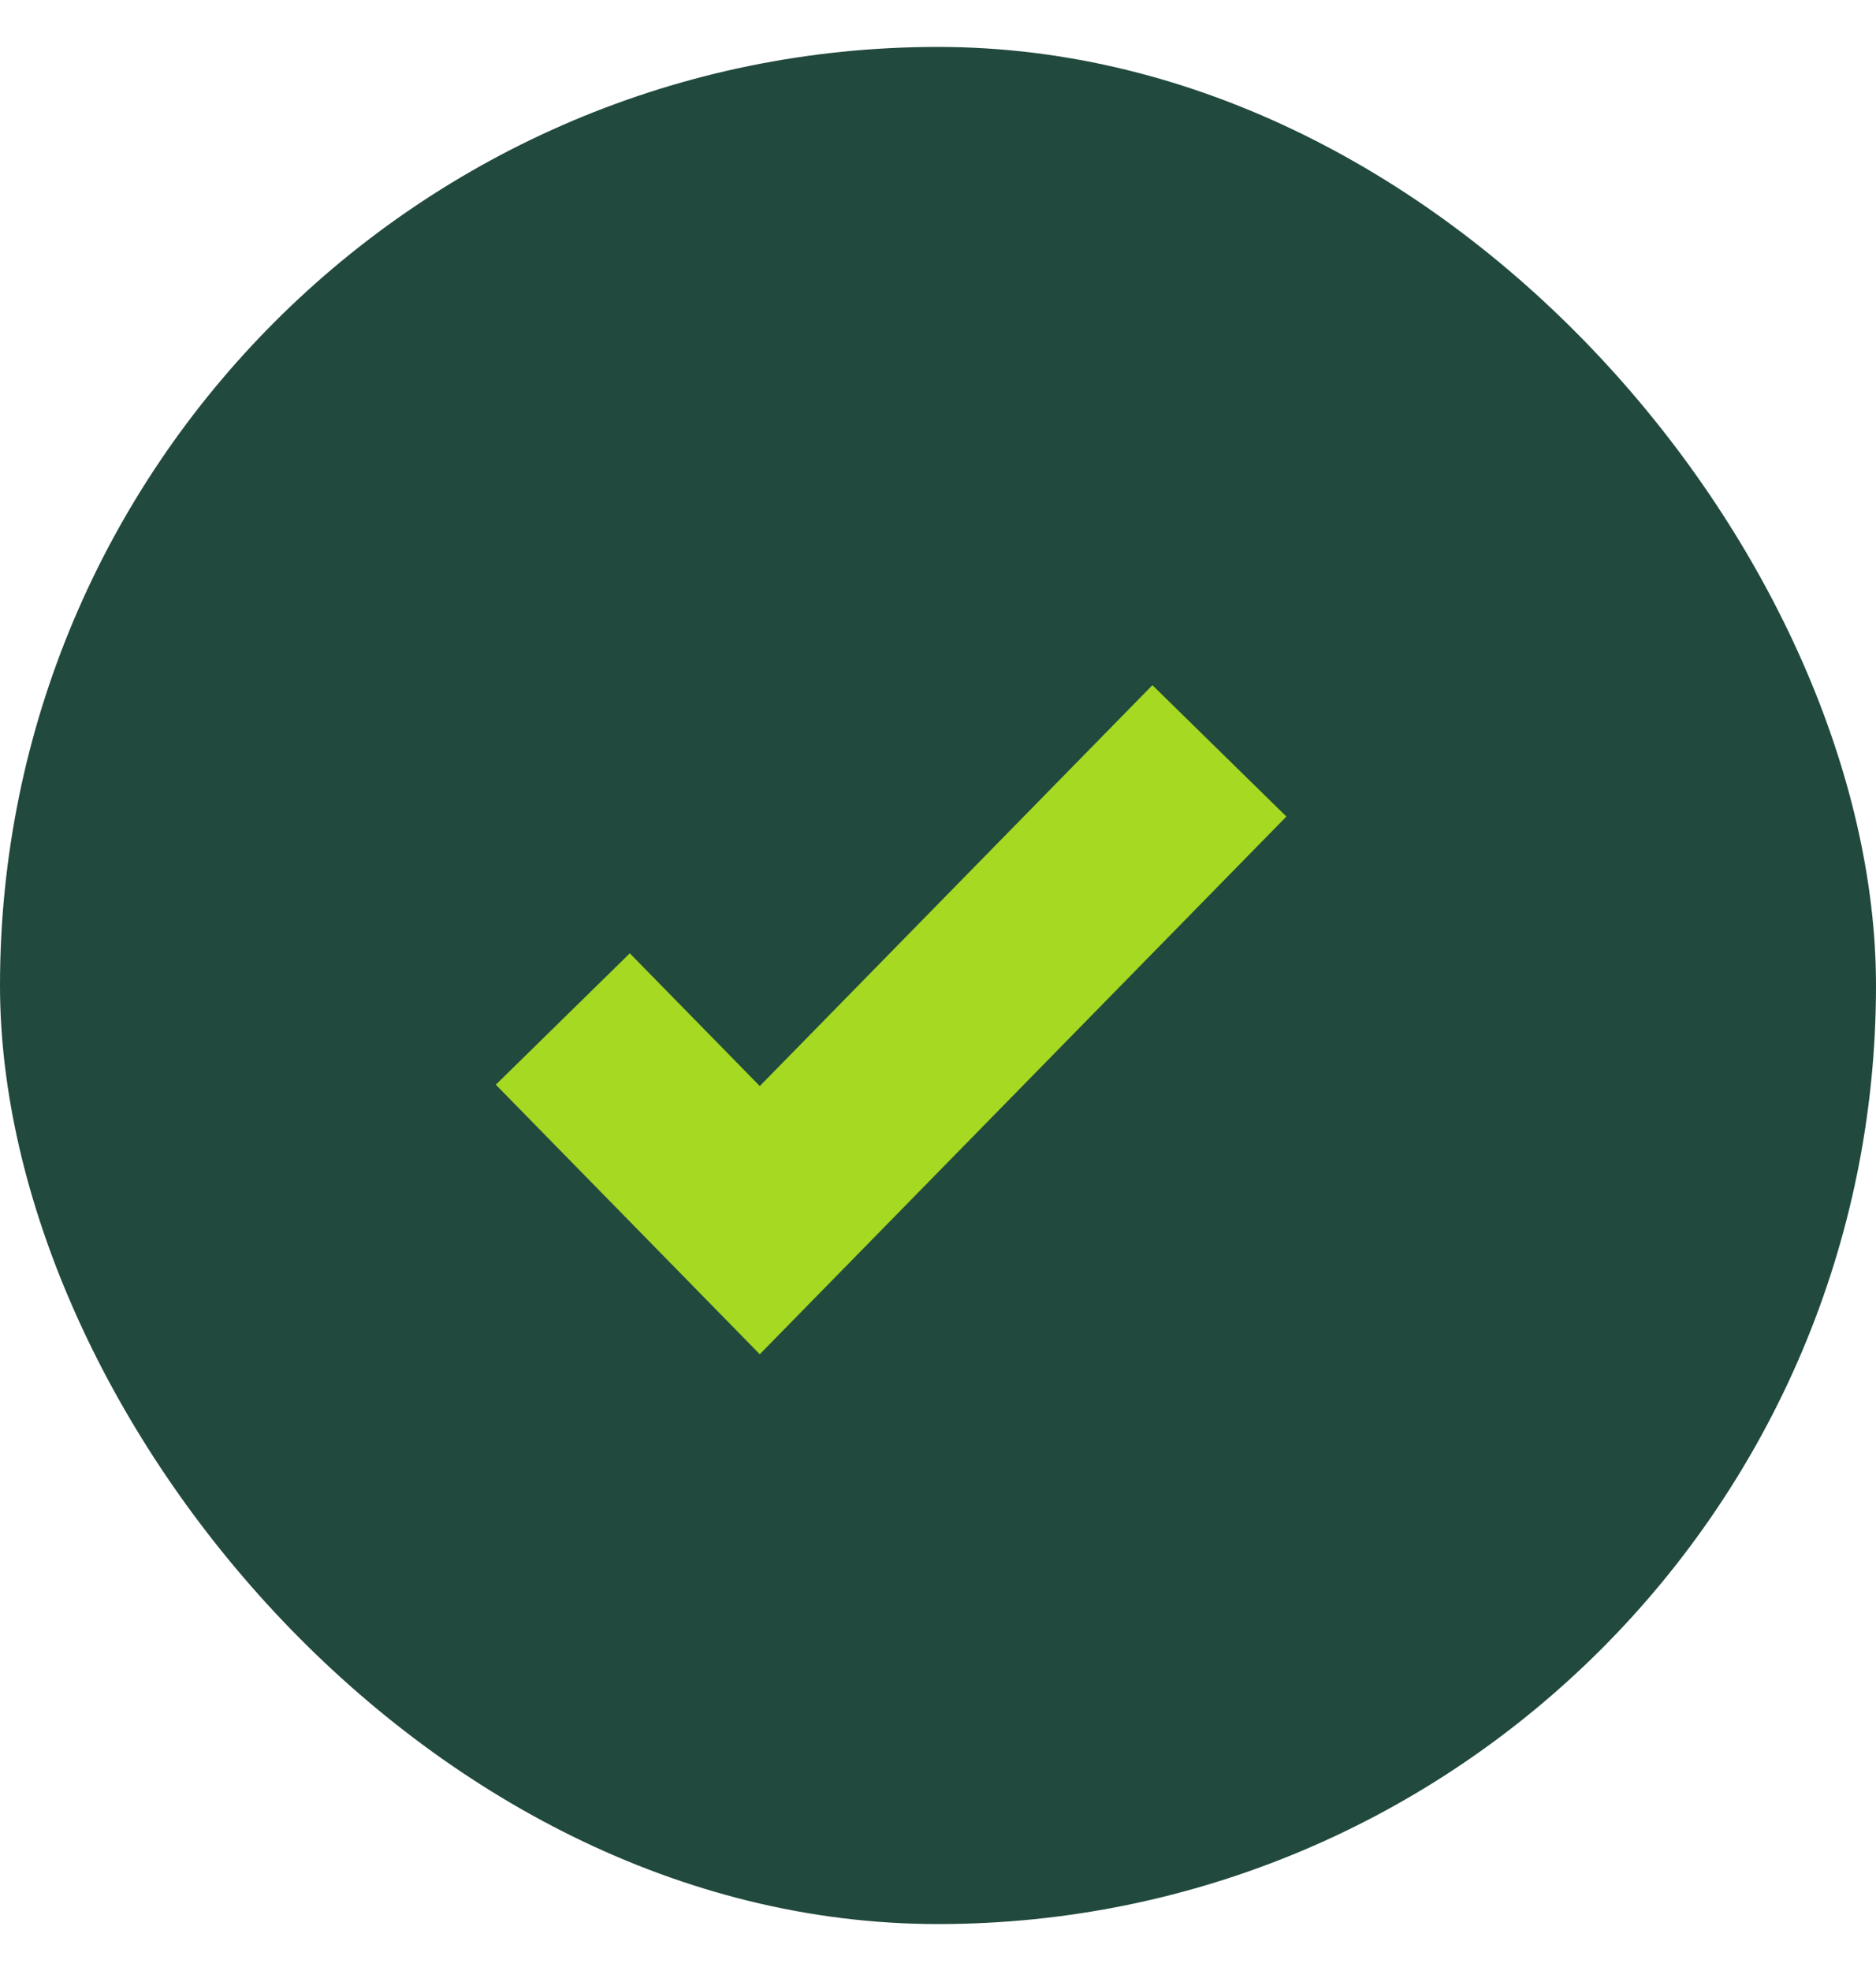
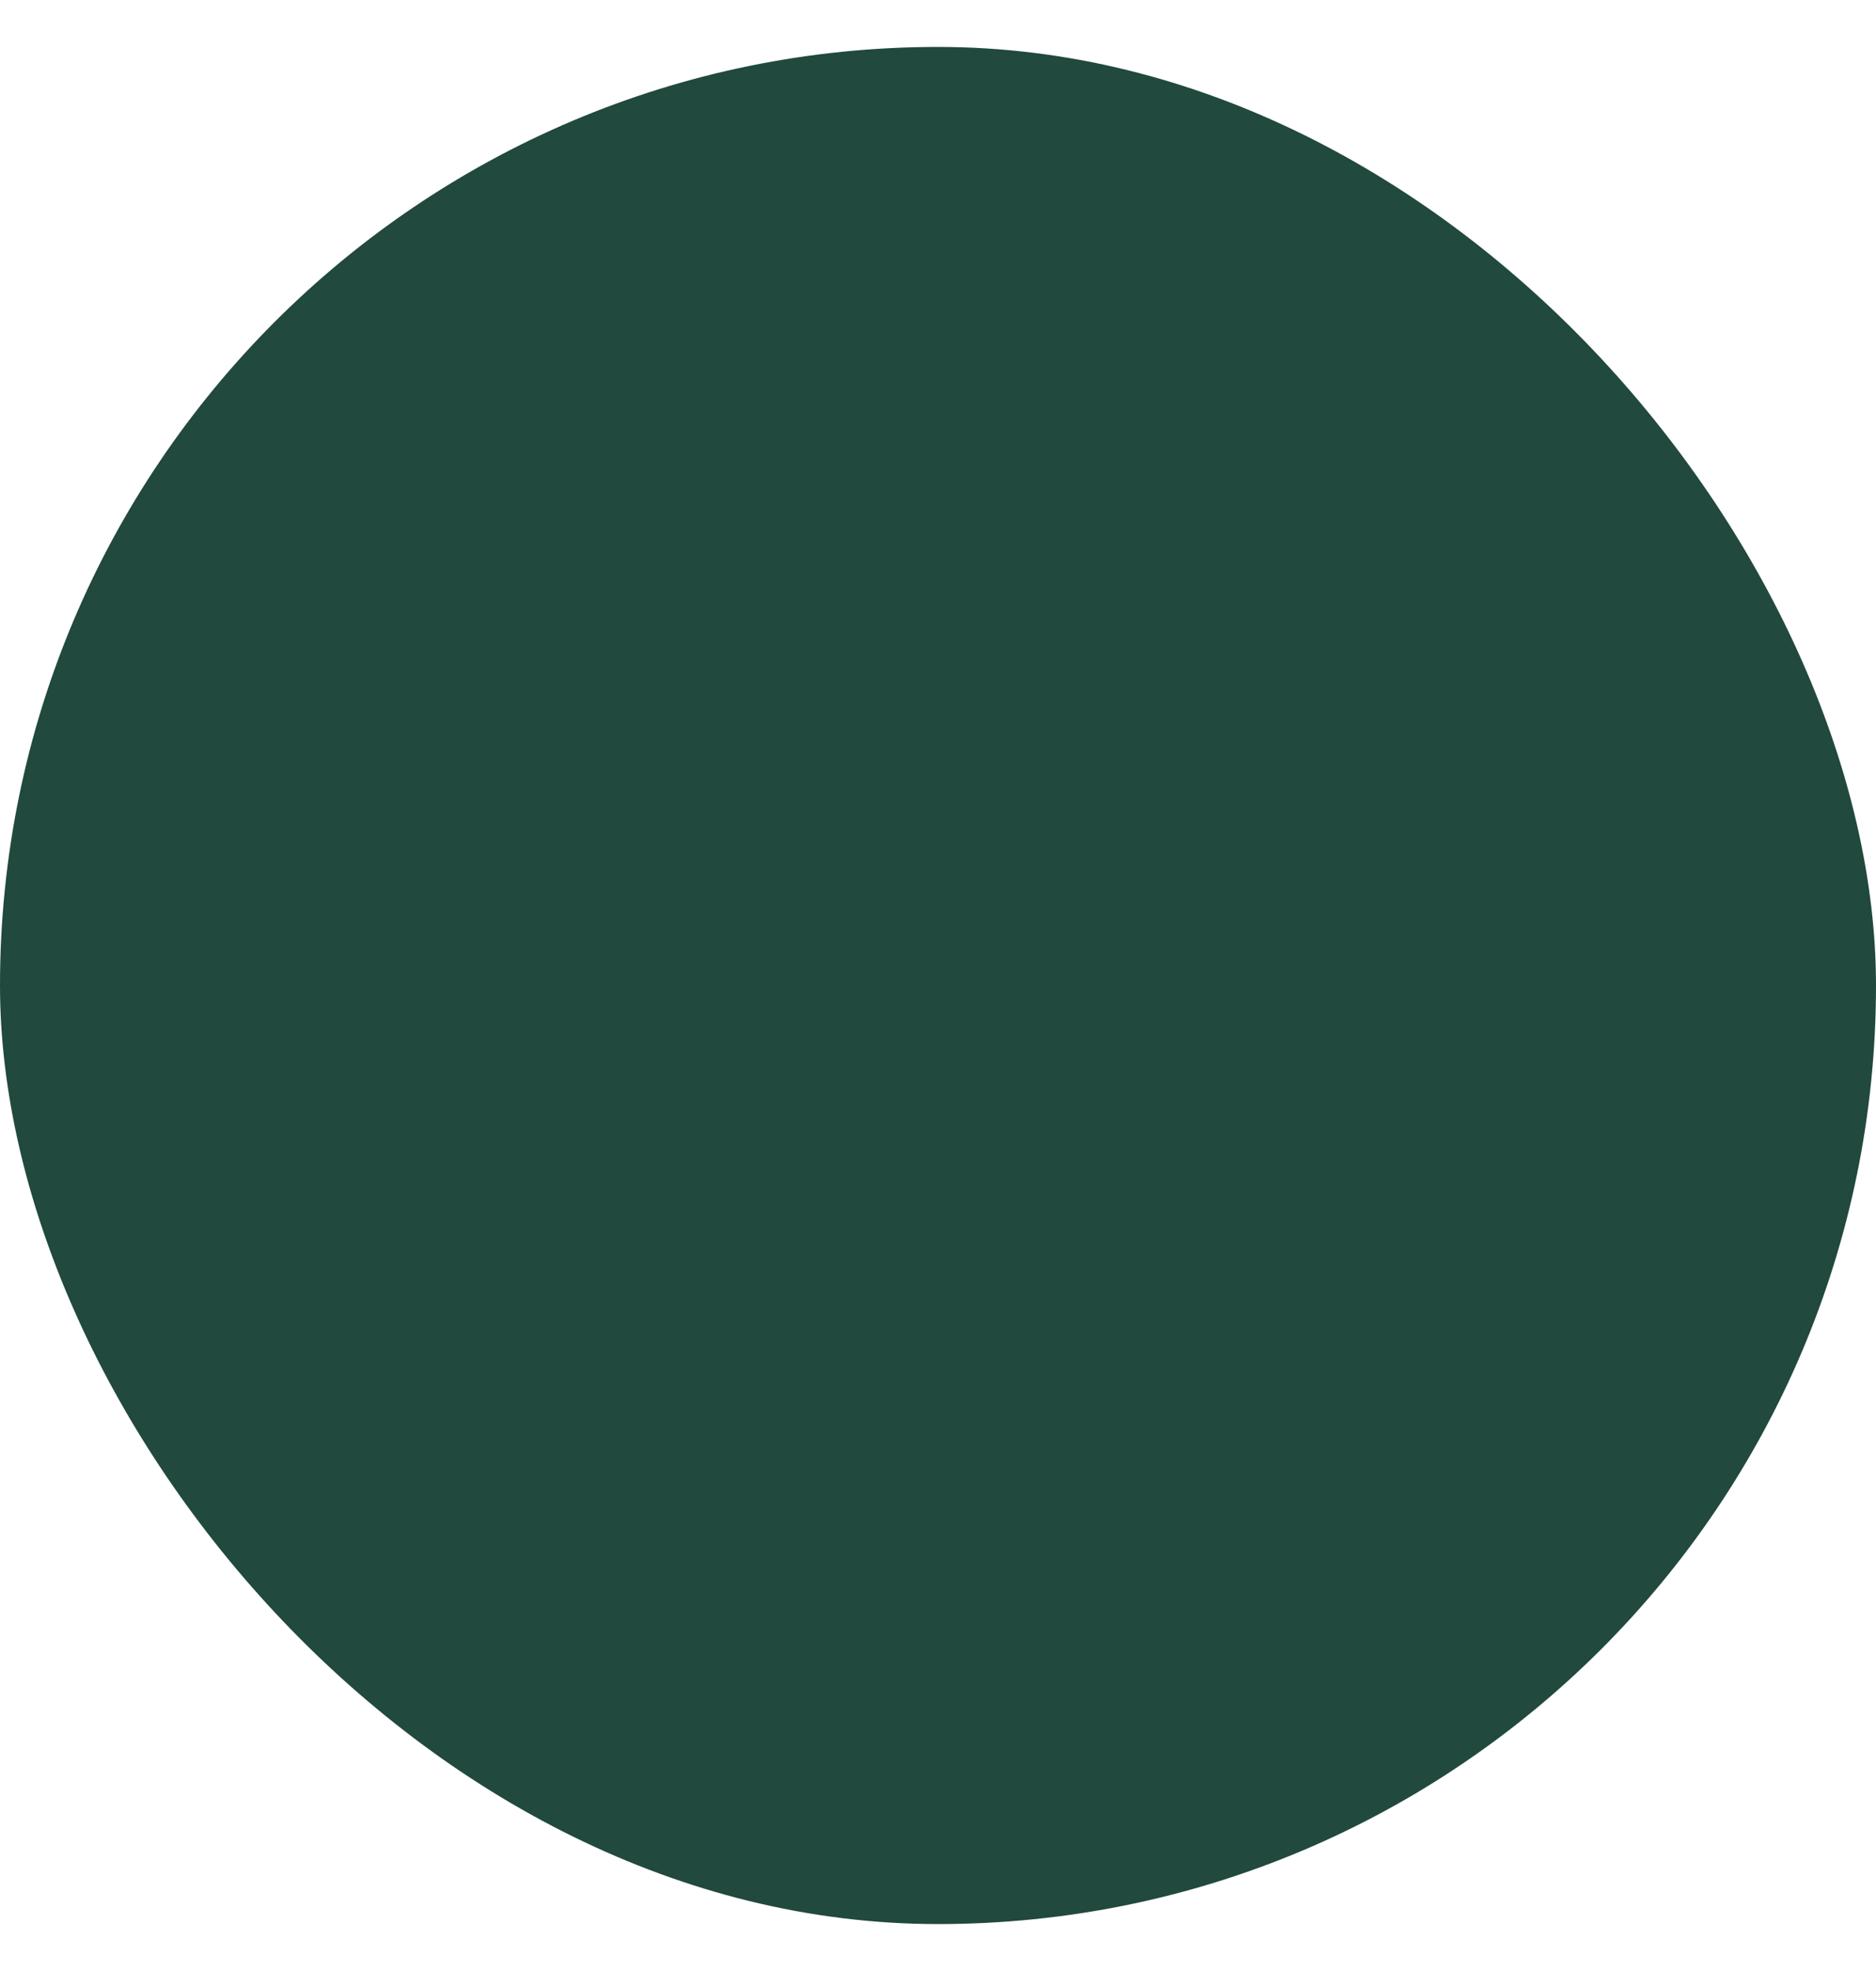
<svg xmlns="http://www.w3.org/2000/svg" width="20" height="21" viewBox="0 0 20 21" fill="none">
  <rect y="0.5" width="20" height="20" rx="10" fill="#21493E" />
-   <path d="M6 10.857L8.1 13L13 8" stroke="#A5D922" stroke-width="2" />
</svg>